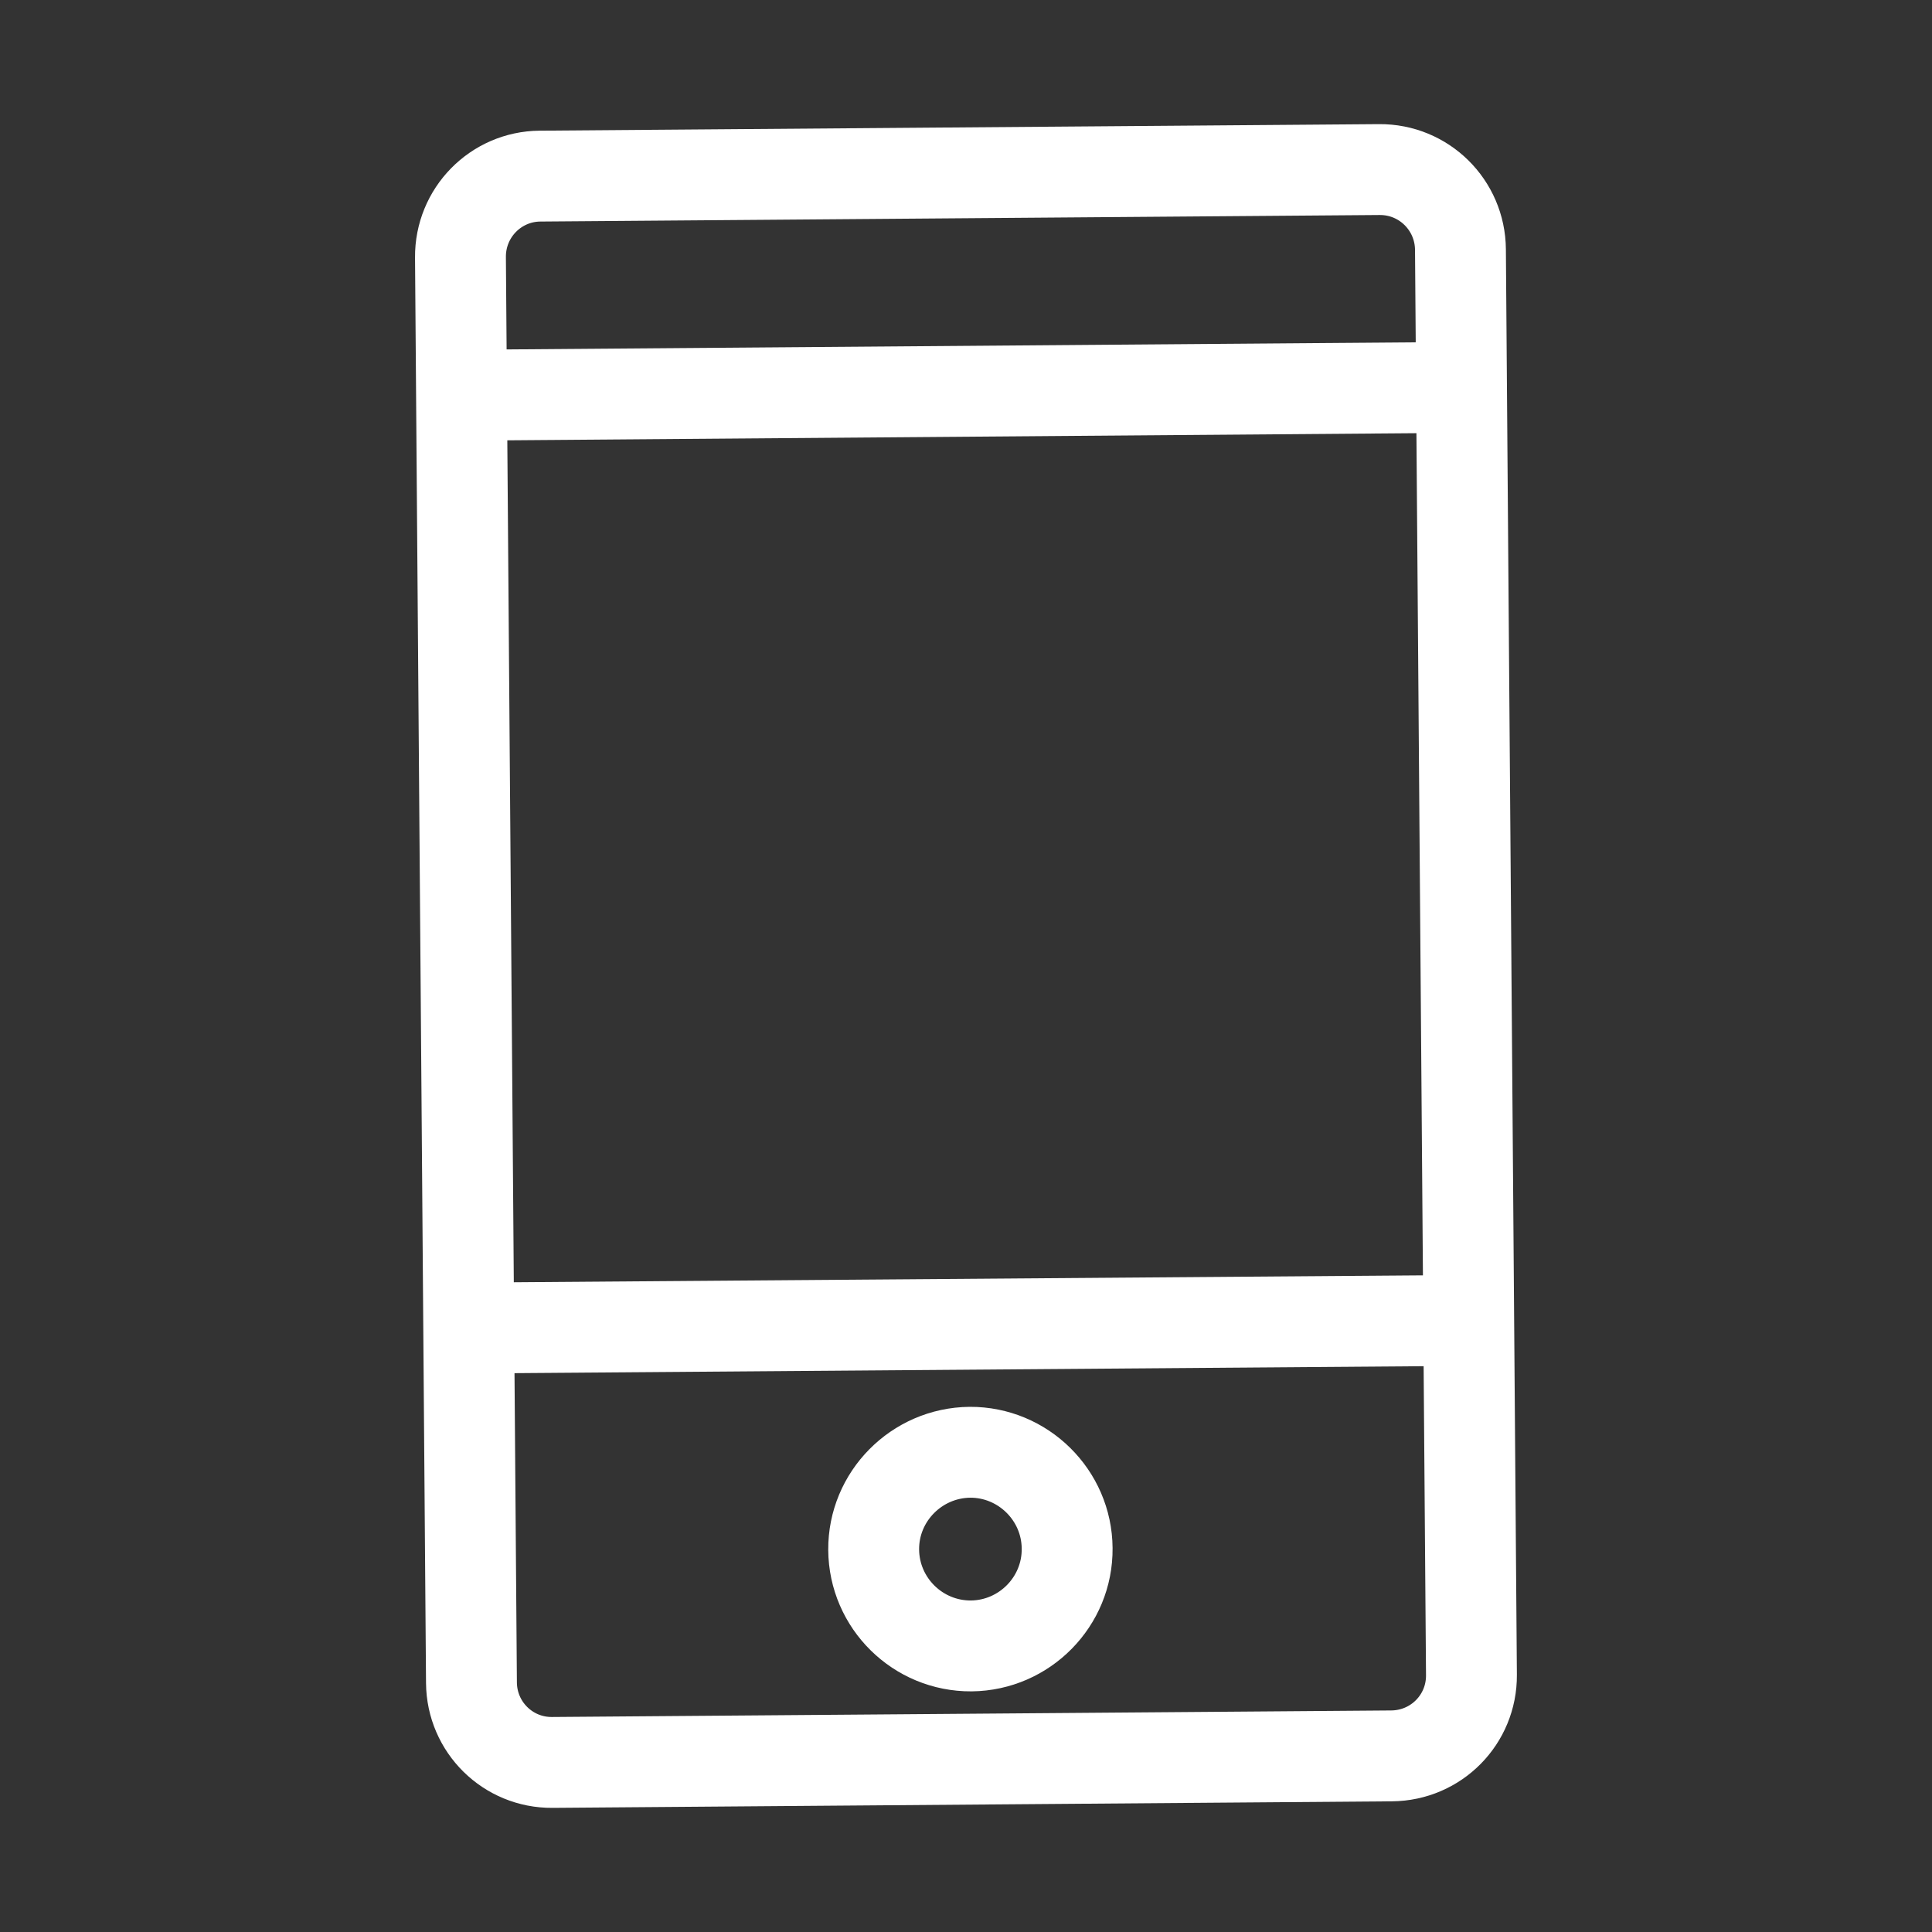
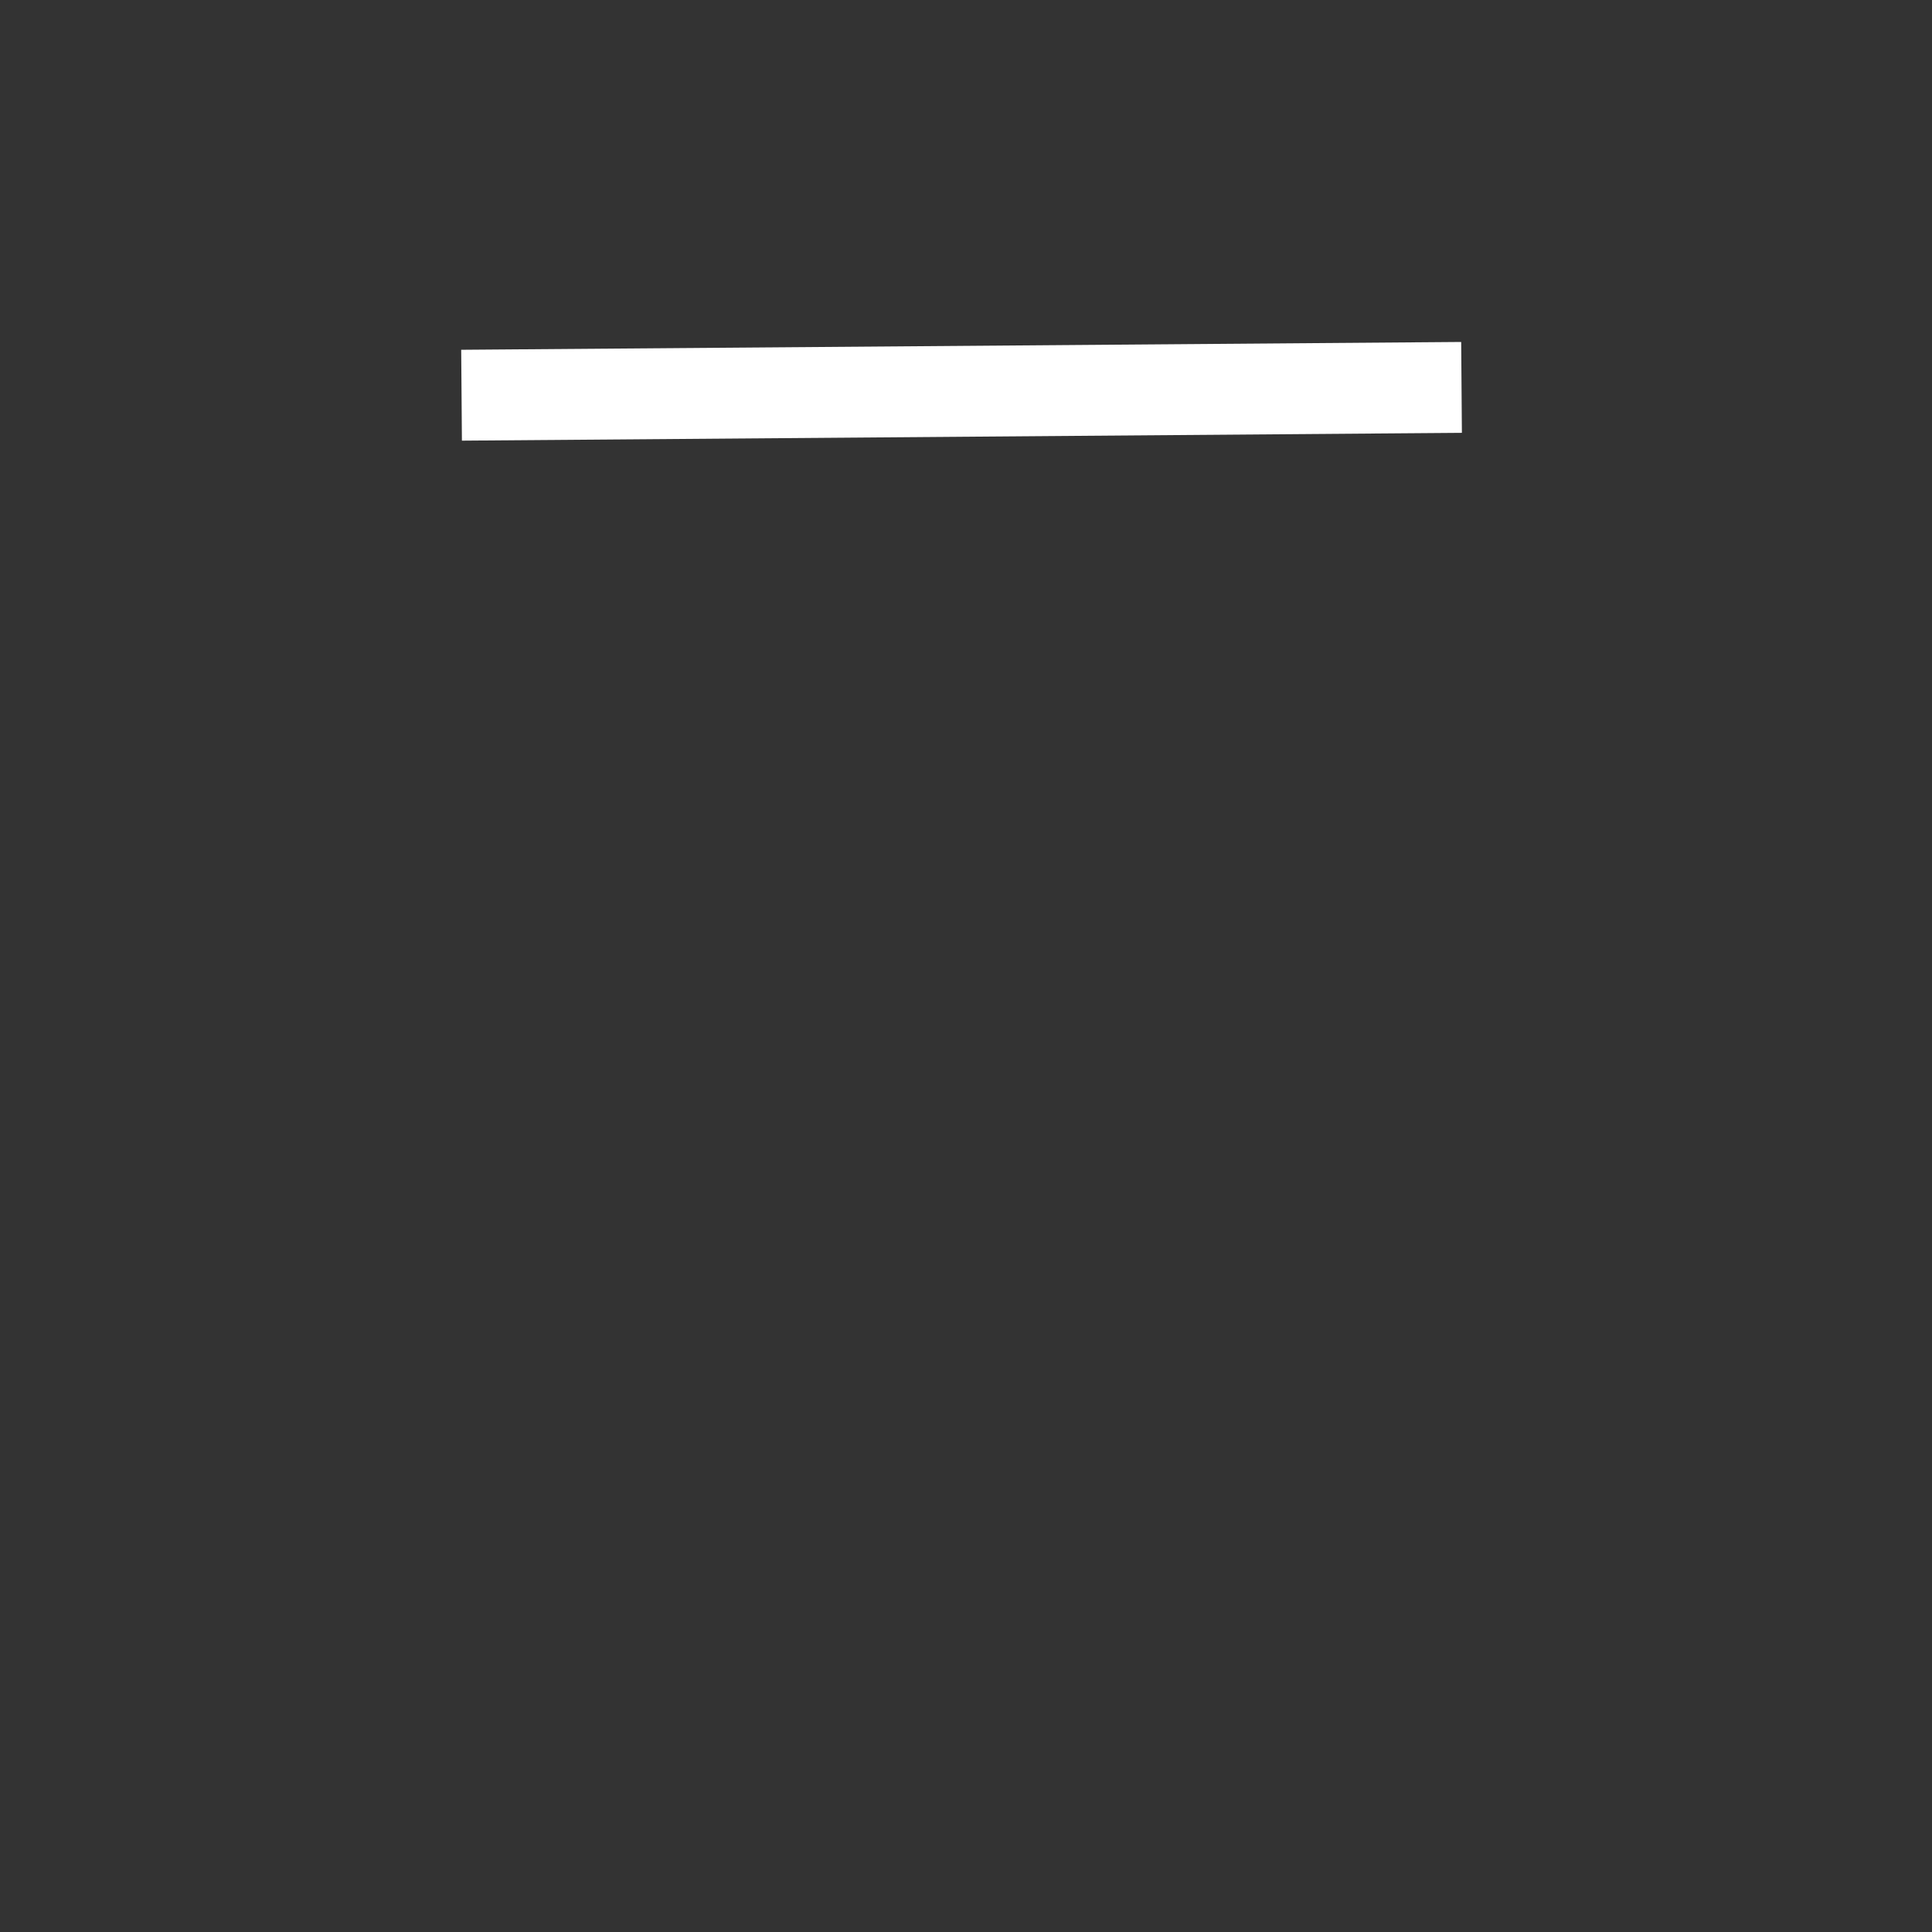
<svg xmlns="http://www.w3.org/2000/svg" version="1.1" id="Layer_1" x="0px" y="0px" width="21.26px" height="21.26px" viewBox="23.385 23.385 21.26 21.26" enable-background="new 23.385 23.385 21.26 21.26" xml:space="preserve">
  <rect x="23.385" y="23.385" width="21.26" height="21.26" fill="#333333" stroke="none" />
  <g>
-     <path fill="none" stroke="#fff" stroke-miterlimit="10" d="M39.456,26.131c-0.004-0.49-0.402-0.884-0.893-0.88l-9.236,0.072   c-0.486,0.004-0.879,0.402-0.875,0.894l0.121,15.685c0.004,0.49,0.402,0.881,0.889,0.877l9.236-0.072   c0.49-0.004,0.883-0.4,0.879-0.891L39.456,26.131z" />
    <line fill="none" stroke="#fff" stroke-miterlimit="10" x1="28.464" y1="27.734" x2="39.468" y2="27.648" />
-     <line fill="none" stroke="#fff" stroke-miterlimit="10" x1="28.542" y1="37.999" x2="39.548" y2="37.915" />
-     <path fill="none" stroke="#fff" stroke-miterlimit="10" d="M35.128,40.423c0.006,0.586-0.469,1.068-1.055,1.074l0,0   c-0.588,0.004-1.07-0.471-1.074-1.059l0,0c-0.004-0.584,0.471-1.066,1.059-1.072l0,0C34.642,39.363,35.124,39.837,35.128,40.423   L35.128,40.423z" />
  </g>
</svg>